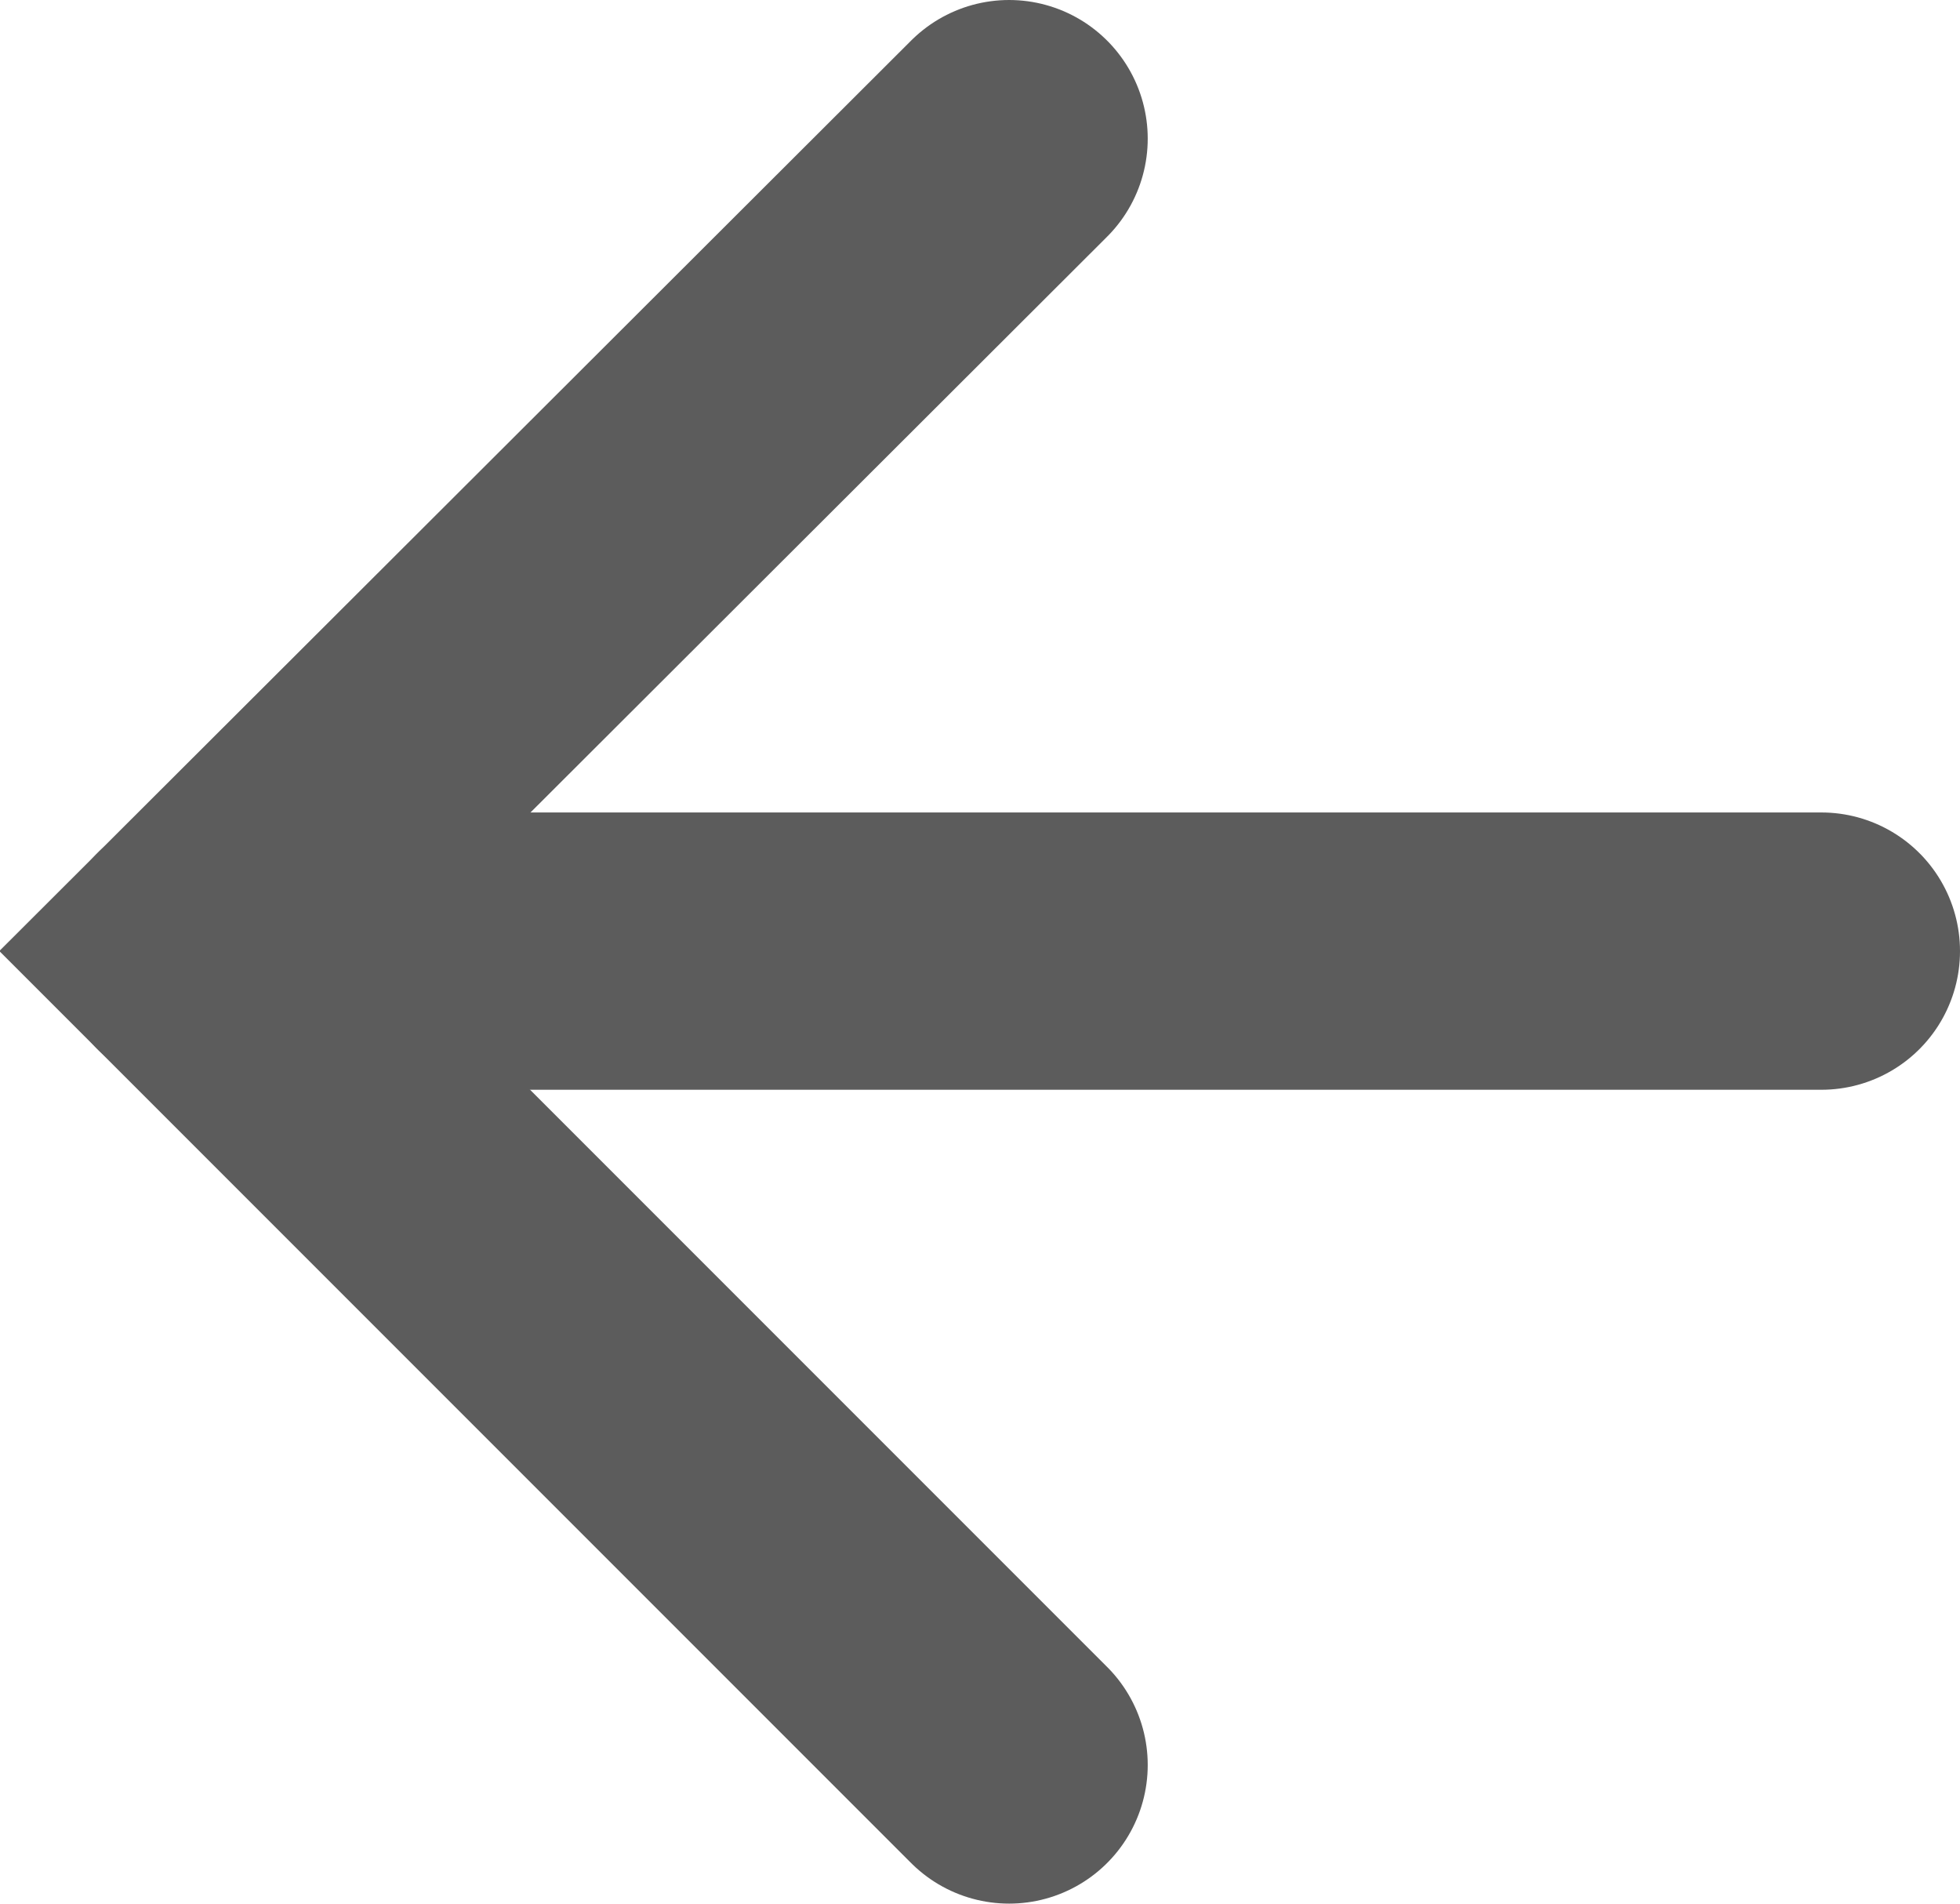
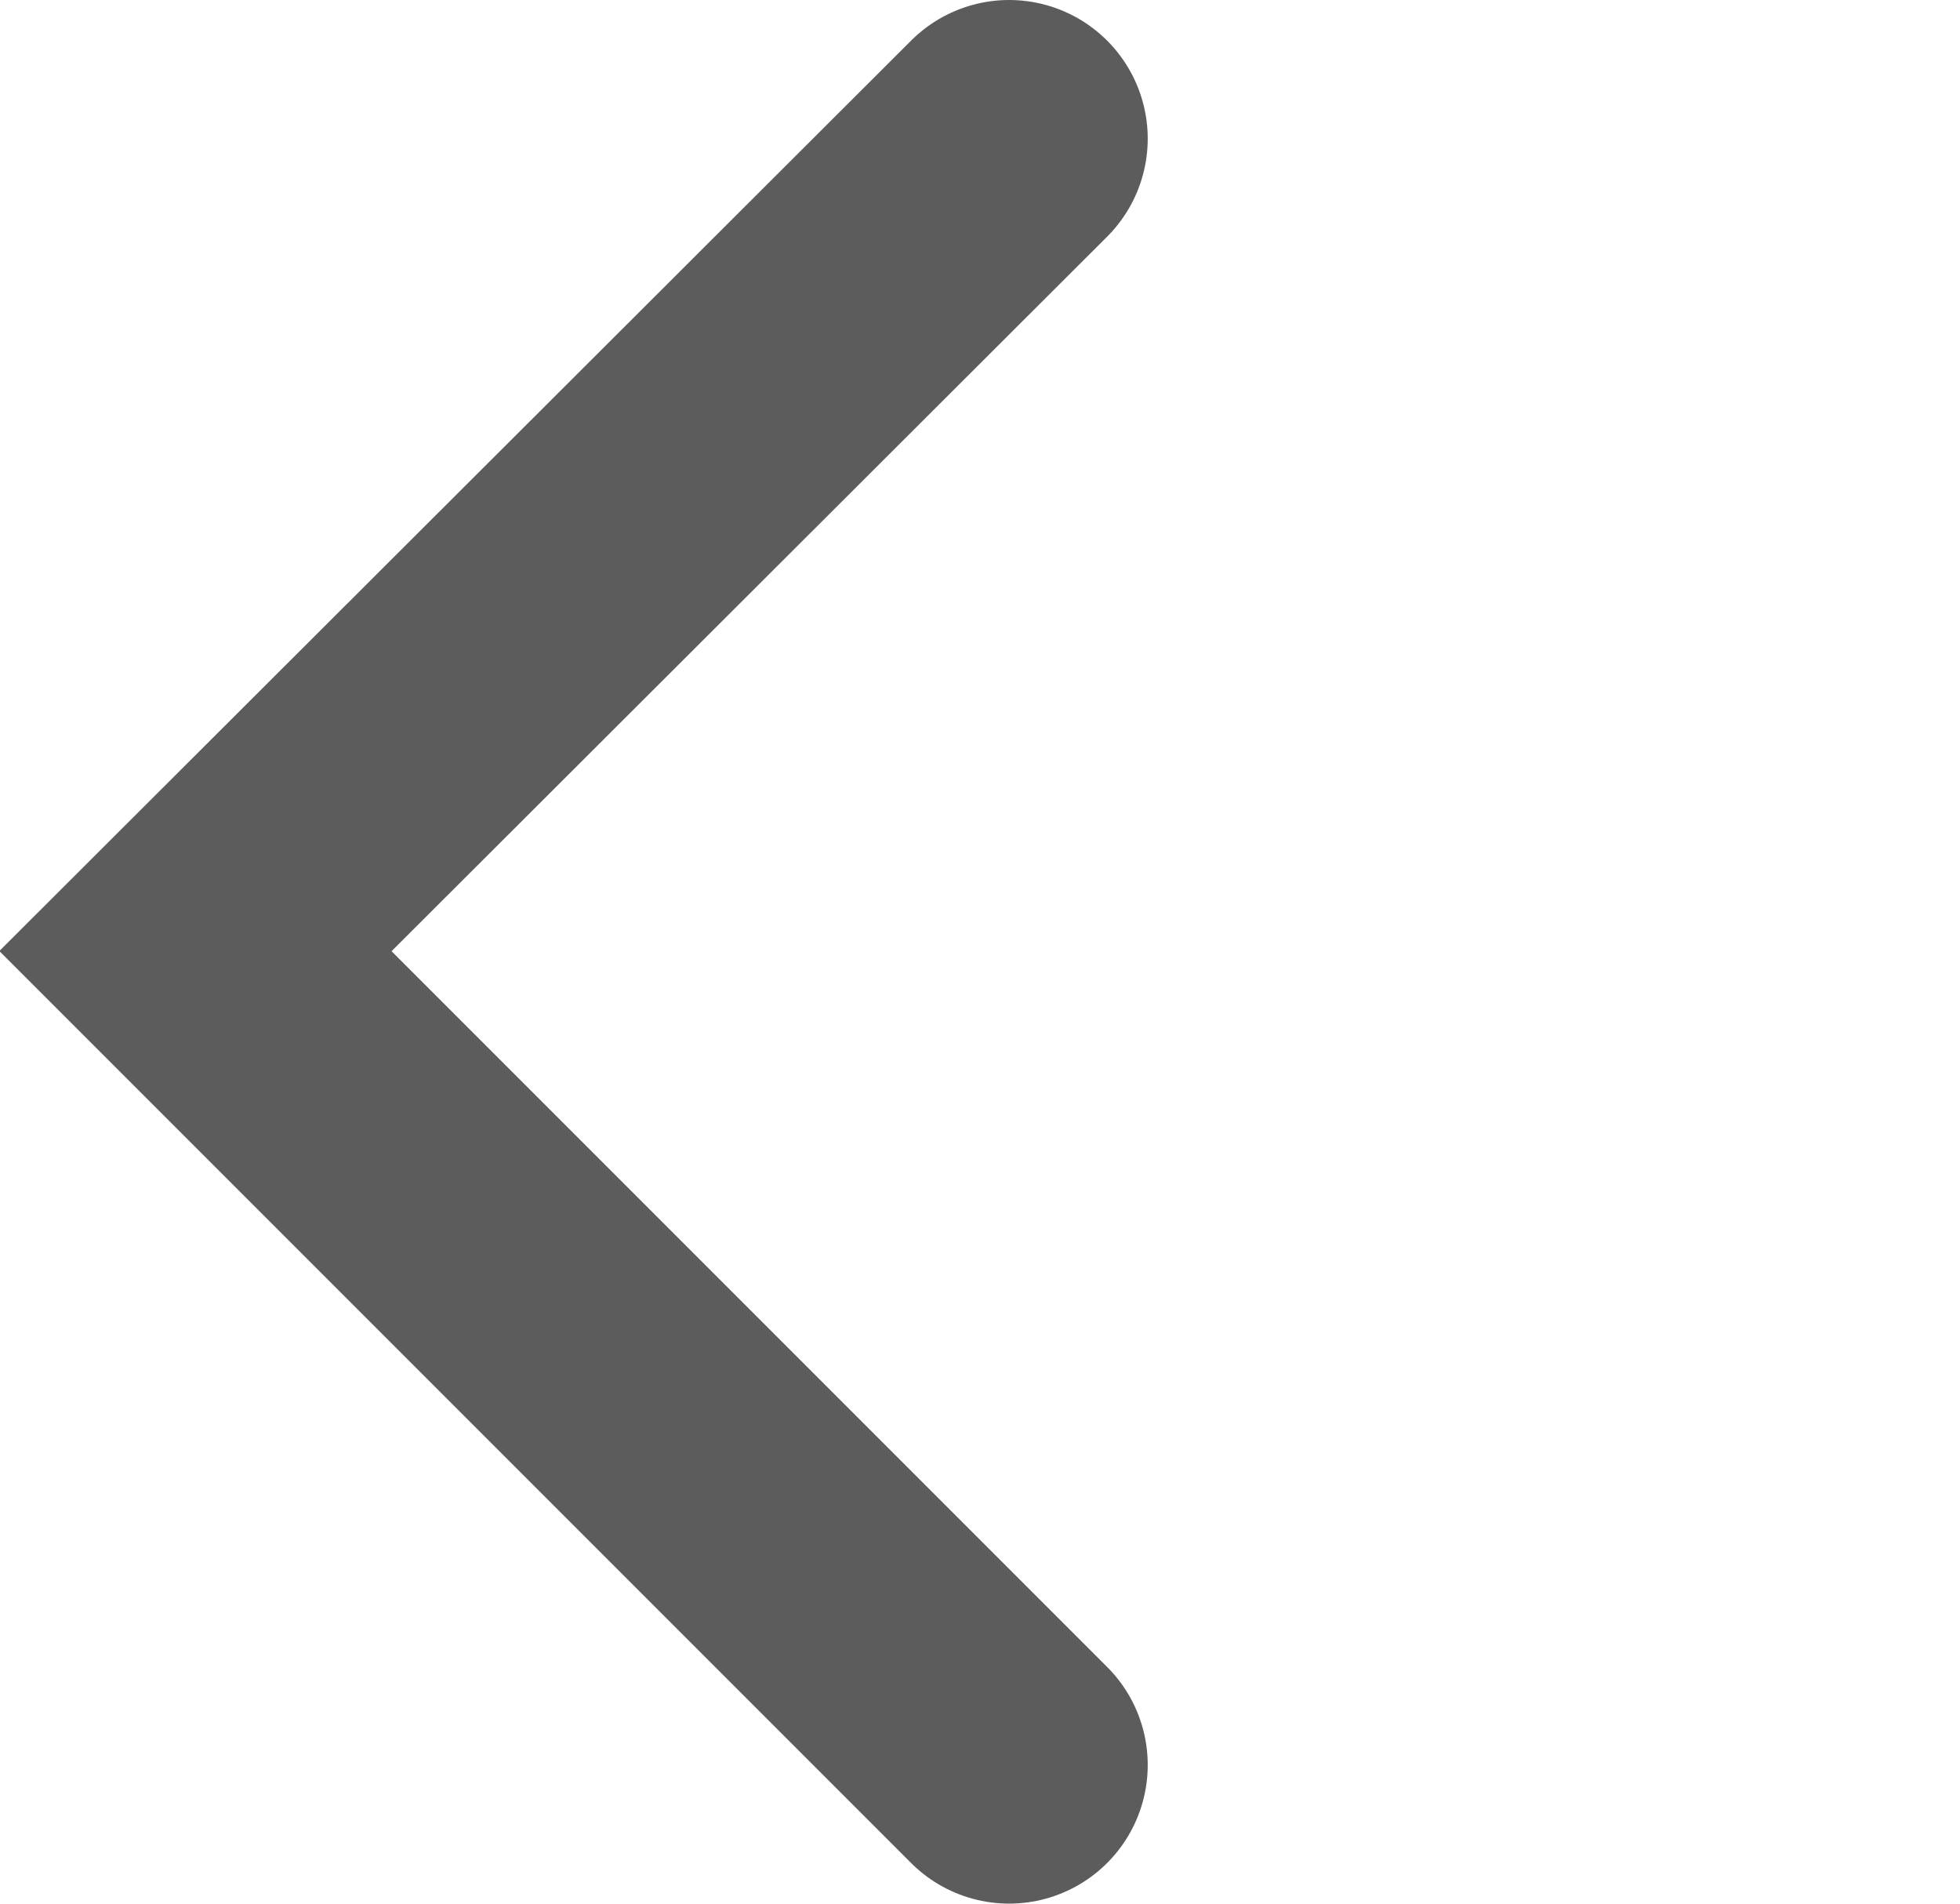
<svg xmlns="http://www.w3.org/2000/svg" viewBox="0 0 14.14 13.73">
  <defs>
    <style>.cls-1{fill:none;stroke:#5c5c5c;stroke-linecap:round;stroke-miterlimit:10;stroke-width:2px;}</style>
  </defs>
  <g id="Layer_2" data-name="Layer 2">
    <g id="ΦΙΛΤΡΑ">
      <polyline class="cls-1" points="7.28 12.73 1.41 6.86 7.28 1" />
-       <line class="cls-1" x1="1.41" y1="6.86" x2="13.14" y2="6.86" />
    </g>
  </g>
</svg>